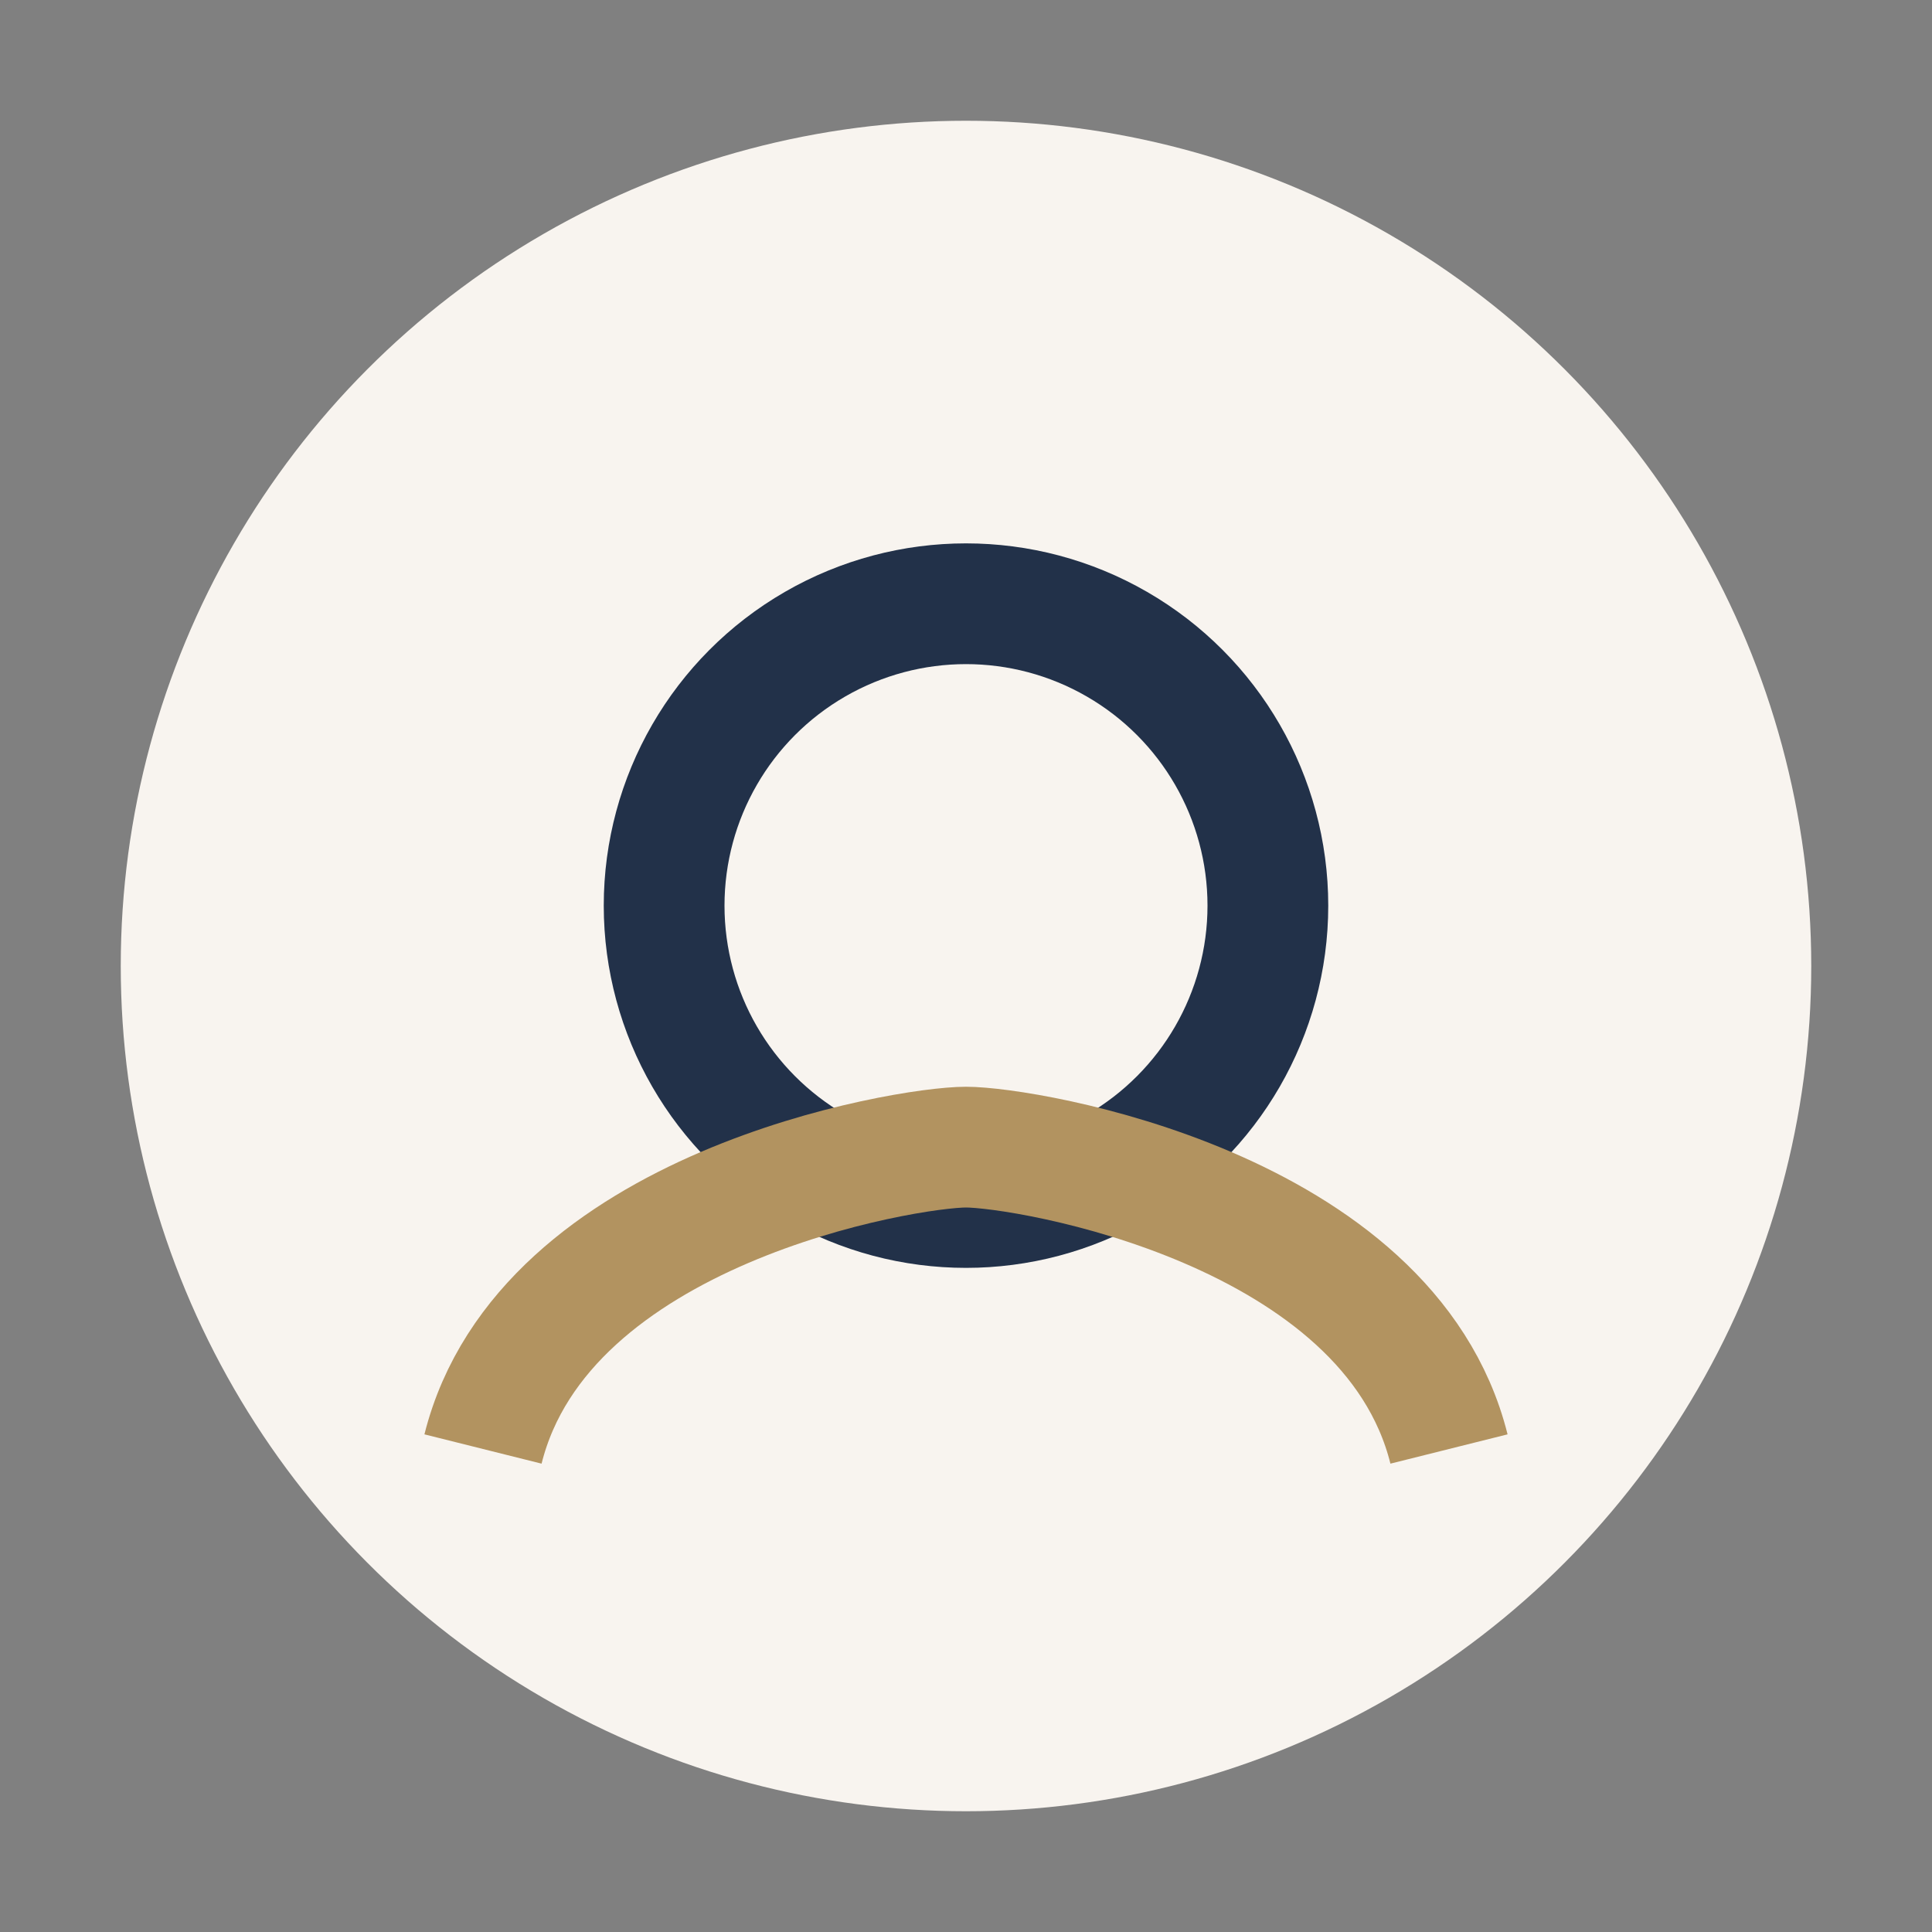
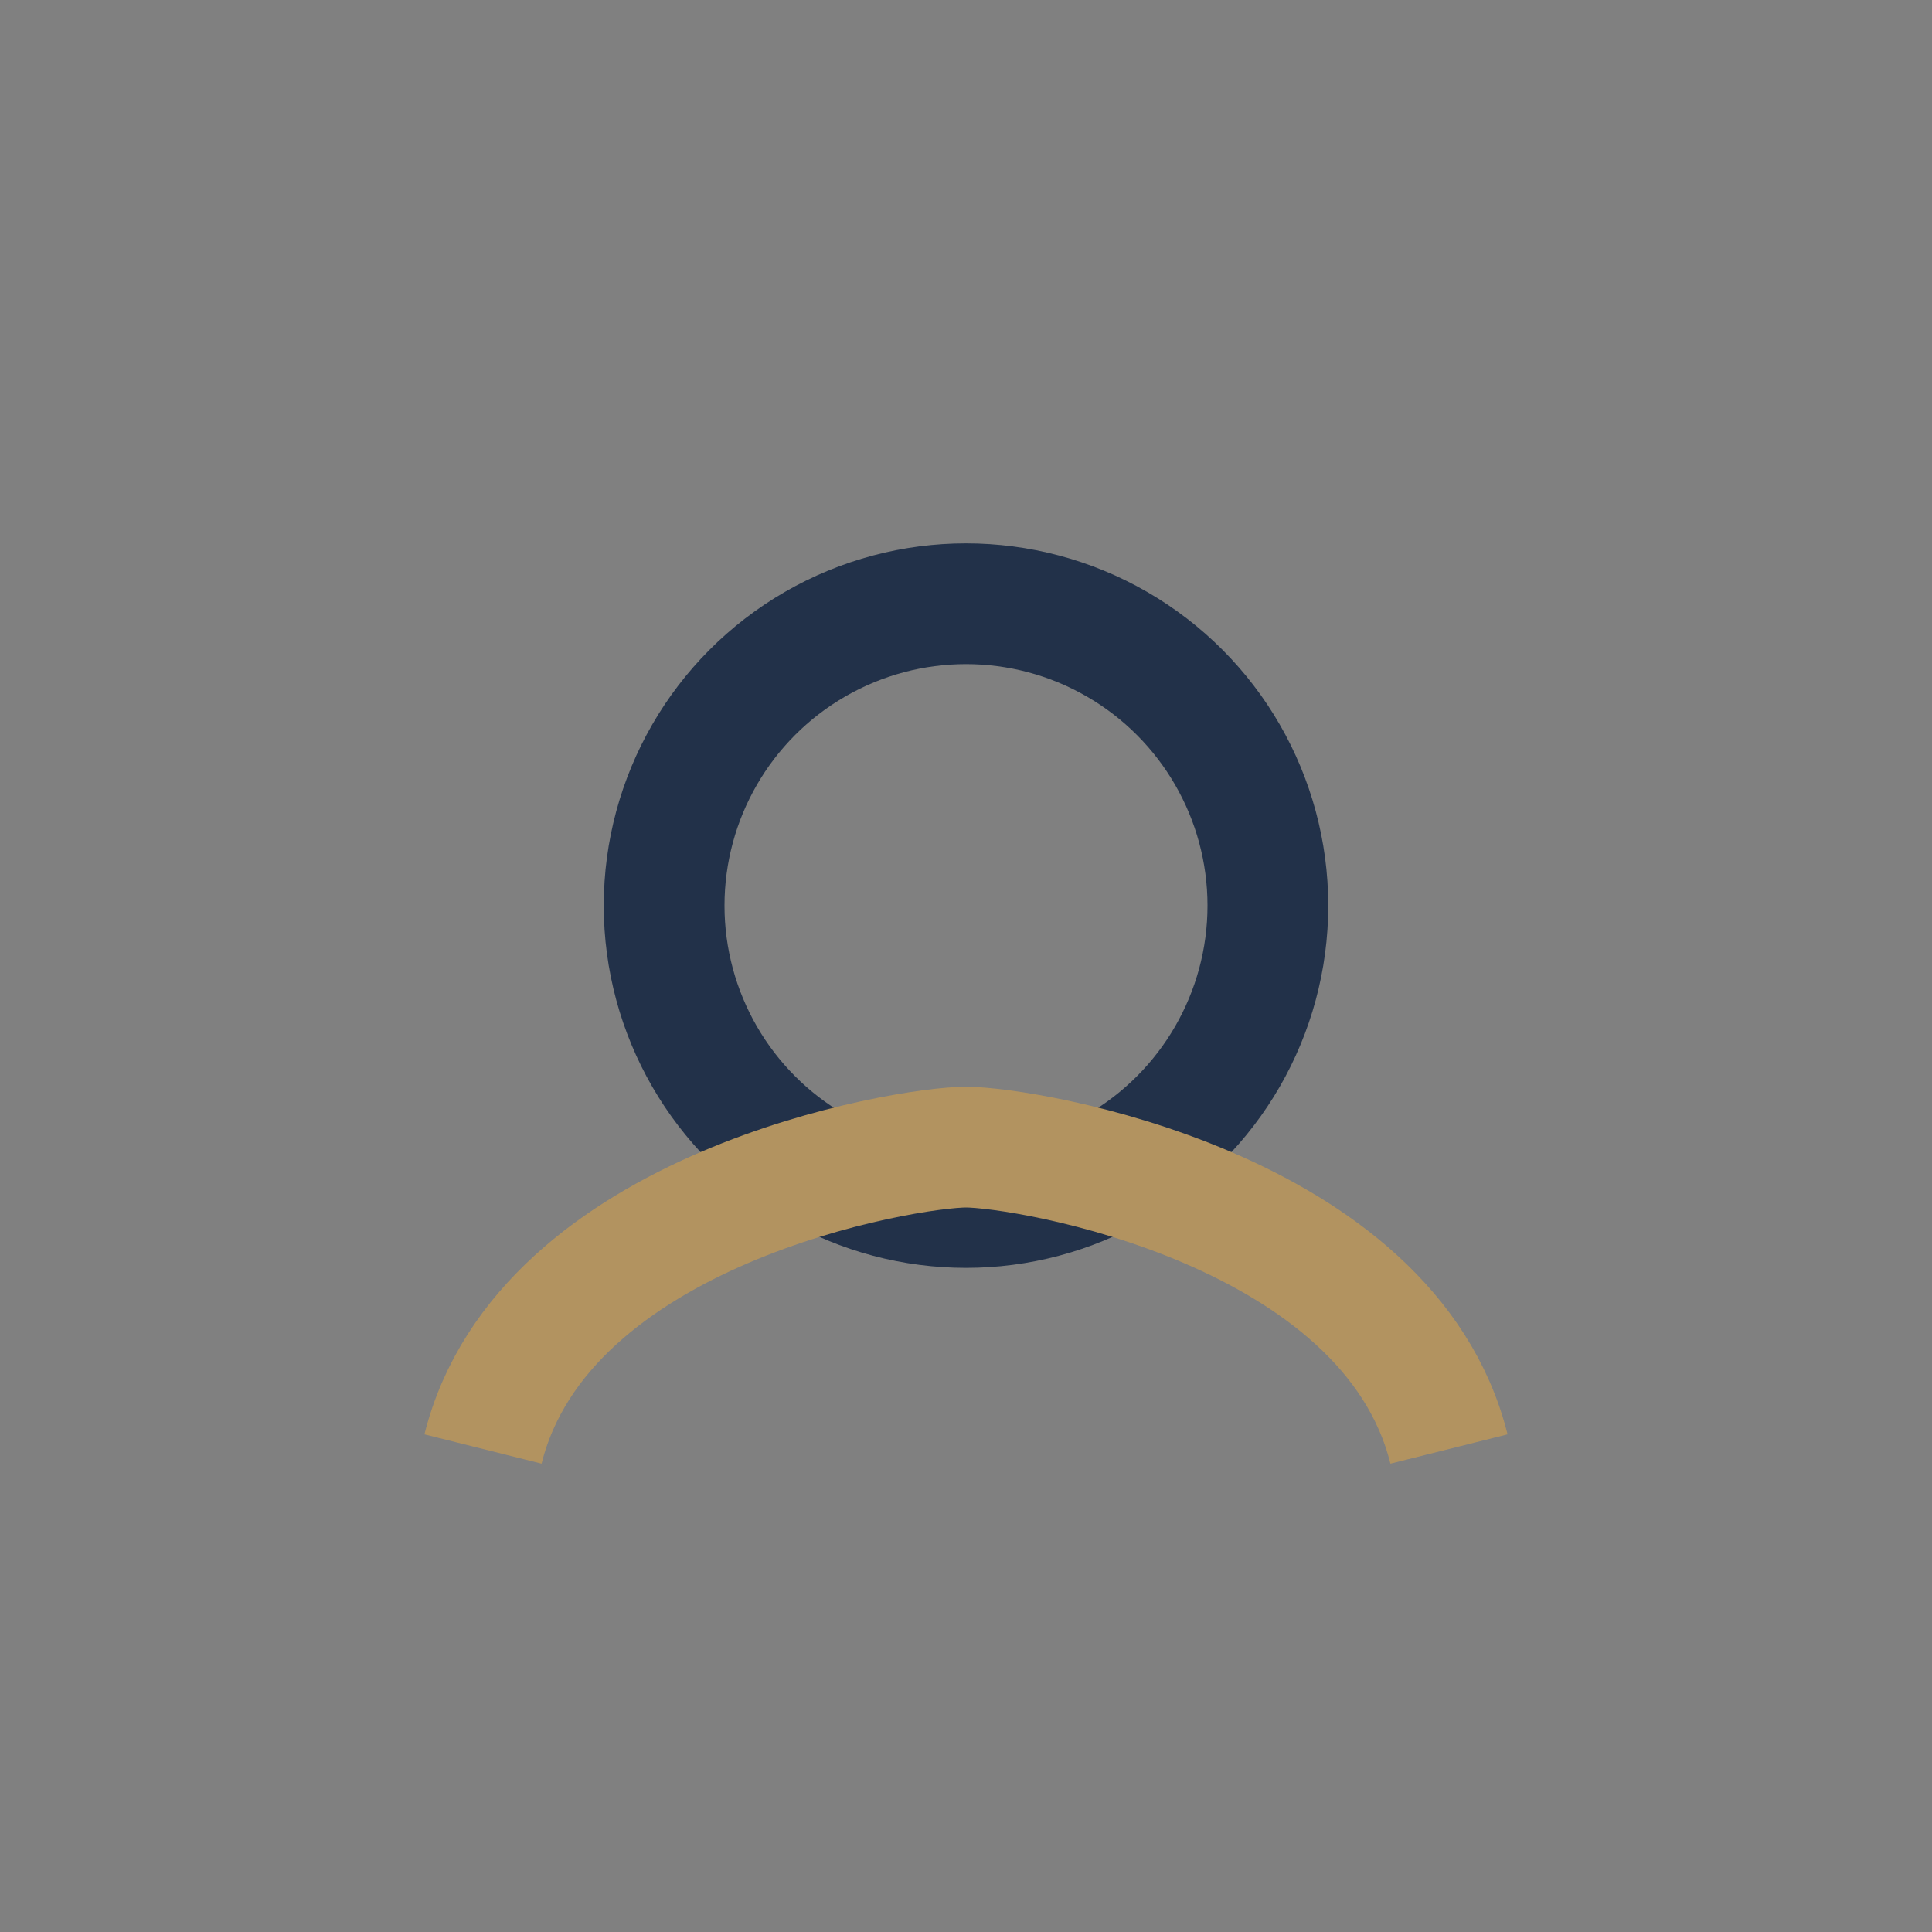
<svg xmlns="http://www.w3.org/2000/svg" width="32" height="32" viewBox="0 0 32 32">
  <rect x="0" y="0" width="32" height="32" fill="#808080" stroke="none" />
-   <circle cx="16" cy="16" r="14" fill="#F8F4EF" />
  <circle cx="16" cy="15" r="5" stroke="#223149" stroke-width="2" fill="none" />
  <path d="M8 24c1-4 7-5 8-5s7 1 8 5" stroke="#B29360" stroke-width="2" fill="none" />
</svg>